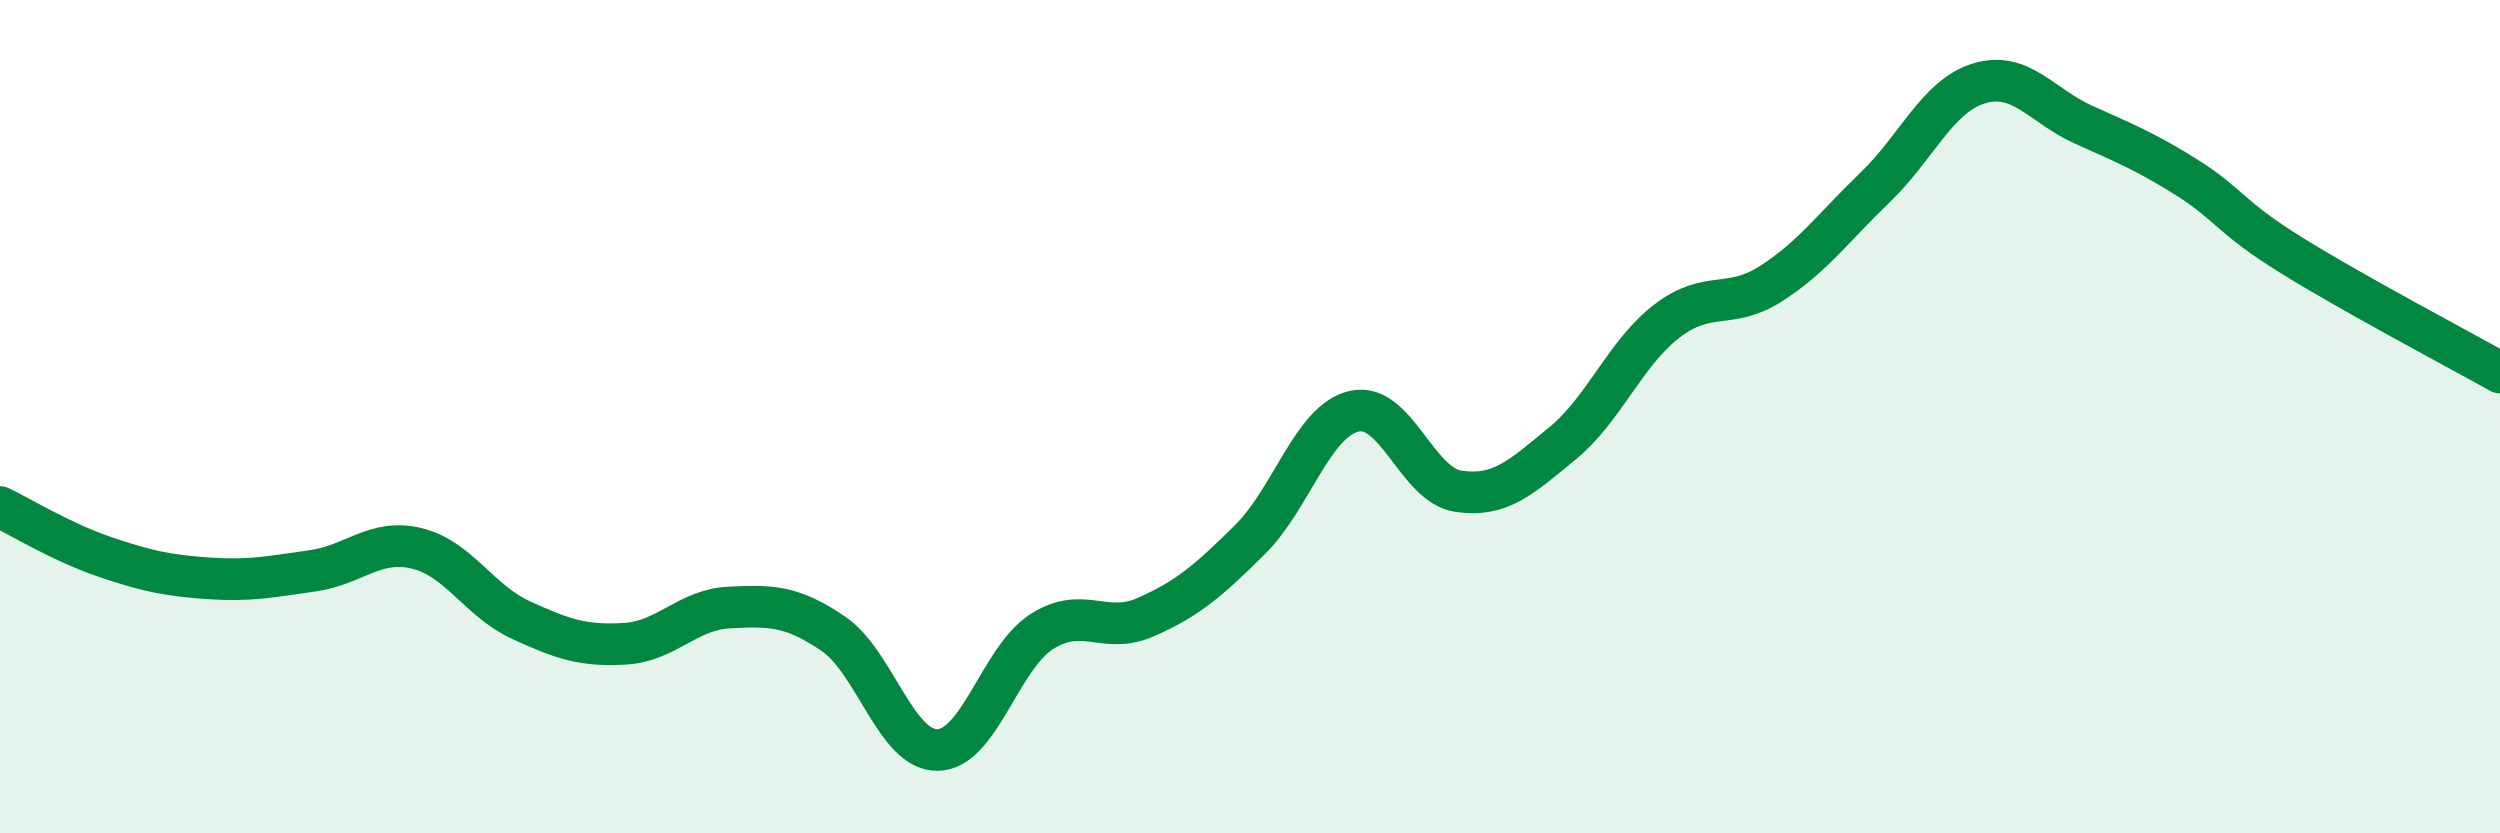
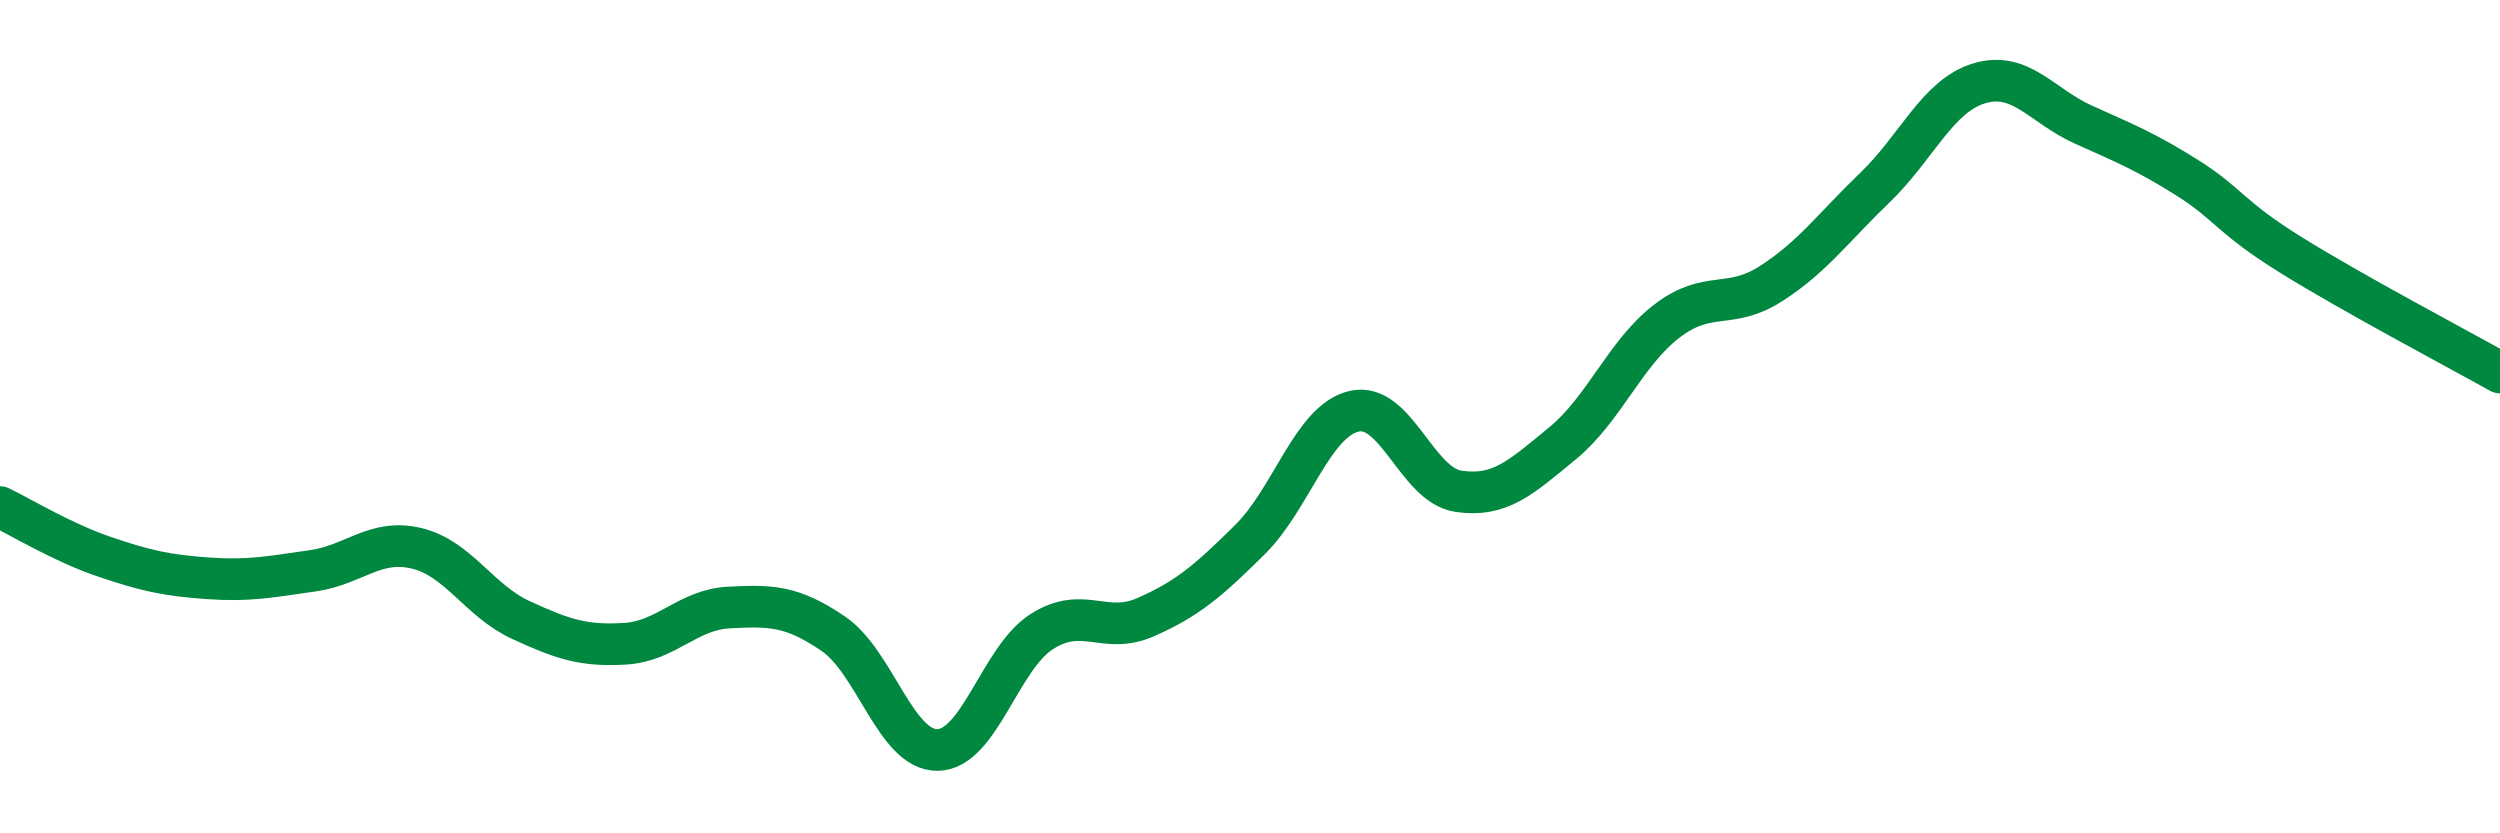
<svg xmlns="http://www.w3.org/2000/svg" width="60" height="20" viewBox="0 0 60 20">
-   <path d="M 0,12.17 C 0.5,12.41 1.5,13.02 2.5,13.36 C 3.5,13.7 4,13.81 5,13.88 C 6,13.95 6.5,13.84 7.5,13.7 C 8.5,13.56 9,12.92 10,13.16 C 11,13.4 11.5,14.42 12.5,14.88 C 13.5,15.34 14,15.51 15,15.45 C 16,15.39 16.5,14.63 17.5,14.58 C 18.5,14.53 19,14.53 20,15.21 C 21,15.89 21.5,18.01 22.5,18 C 23.5,17.99 24,15.8 25,15.16 C 26,14.52 26.5,15.25 27.5,14.81 C 28.5,14.37 29,13.94 30,12.95 C 31,11.96 31.5,10.1 32.5,9.87 C 33.5,9.64 34,11.64 35,11.79 C 36,11.94 36.5,11.46 37.5,10.64 C 38.5,9.82 39,8.48 40,7.71 C 41,6.94 41.5,7.45 42.5,6.81 C 43.5,6.17 44,5.46 45,4.5 C 46,3.54 46.5,2.3 47.5,2 C 48.5,1.7 49,2.54 50,2.99 C 51,3.44 51.5,3.64 52.5,4.27 C 53.5,4.9 53.5,5.2 55,6.13 C 56.5,7.06 59,8.38 60,8.94L60 20L0 20Z" fill="#008740" opacity="0.1" stroke-linecap="round" stroke-linejoin="round" />
  <path d="M 0,12.17 C 0.5,12.41 1.5,13.02 2.5,13.36 C 3.5,13.7 4,13.81 5,13.88 C 6,13.95 6.5,13.84 7.5,13.7 C 8.5,13.56 9,12.92 10,13.16 C 11,13.4 11.5,14.42 12.5,14.88 C 13.5,15.34 14,15.51 15,15.45 C 16,15.39 16.5,14.63 17.5,14.58 C 18.5,14.53 19,14.53 20,15.21 C 21,15.89 21.5,18.01 22.5,18 C 23.5,17.99 24,15.8 25,15.16 C 26,14.52 26.5,15.25 27.5,14.81 C 28.5,14.37 29,13.94 30,12.95 C 31,11.96 31.5,10.1 32.5,9.87 C 33.5,9.64 34,11.64 35,11.79 C 36,11.94 36.5,11.46 37.5,10.64 C 38.5,9.82 39,8.48 40,7.71 C 41,6.94 41.5,7.45 42.5,6.81 C 43.5,6.17 44,5.46 45,4.5 C 46,3.54 46.5,2.3 47.5,2 C 48.5,1.7 49,2.54 50,2.99 C 51,3.44 51.5,3.64 52.5,4.27 C 53.5,4.9 53.5,5.2 55,6.13 C 56.5,7.06 59,8.38 60,8.94" stroke="#008740" stroke-width="1" fill="none" stroke-linecap="round" stroke-linejoin="round" />
</svg>